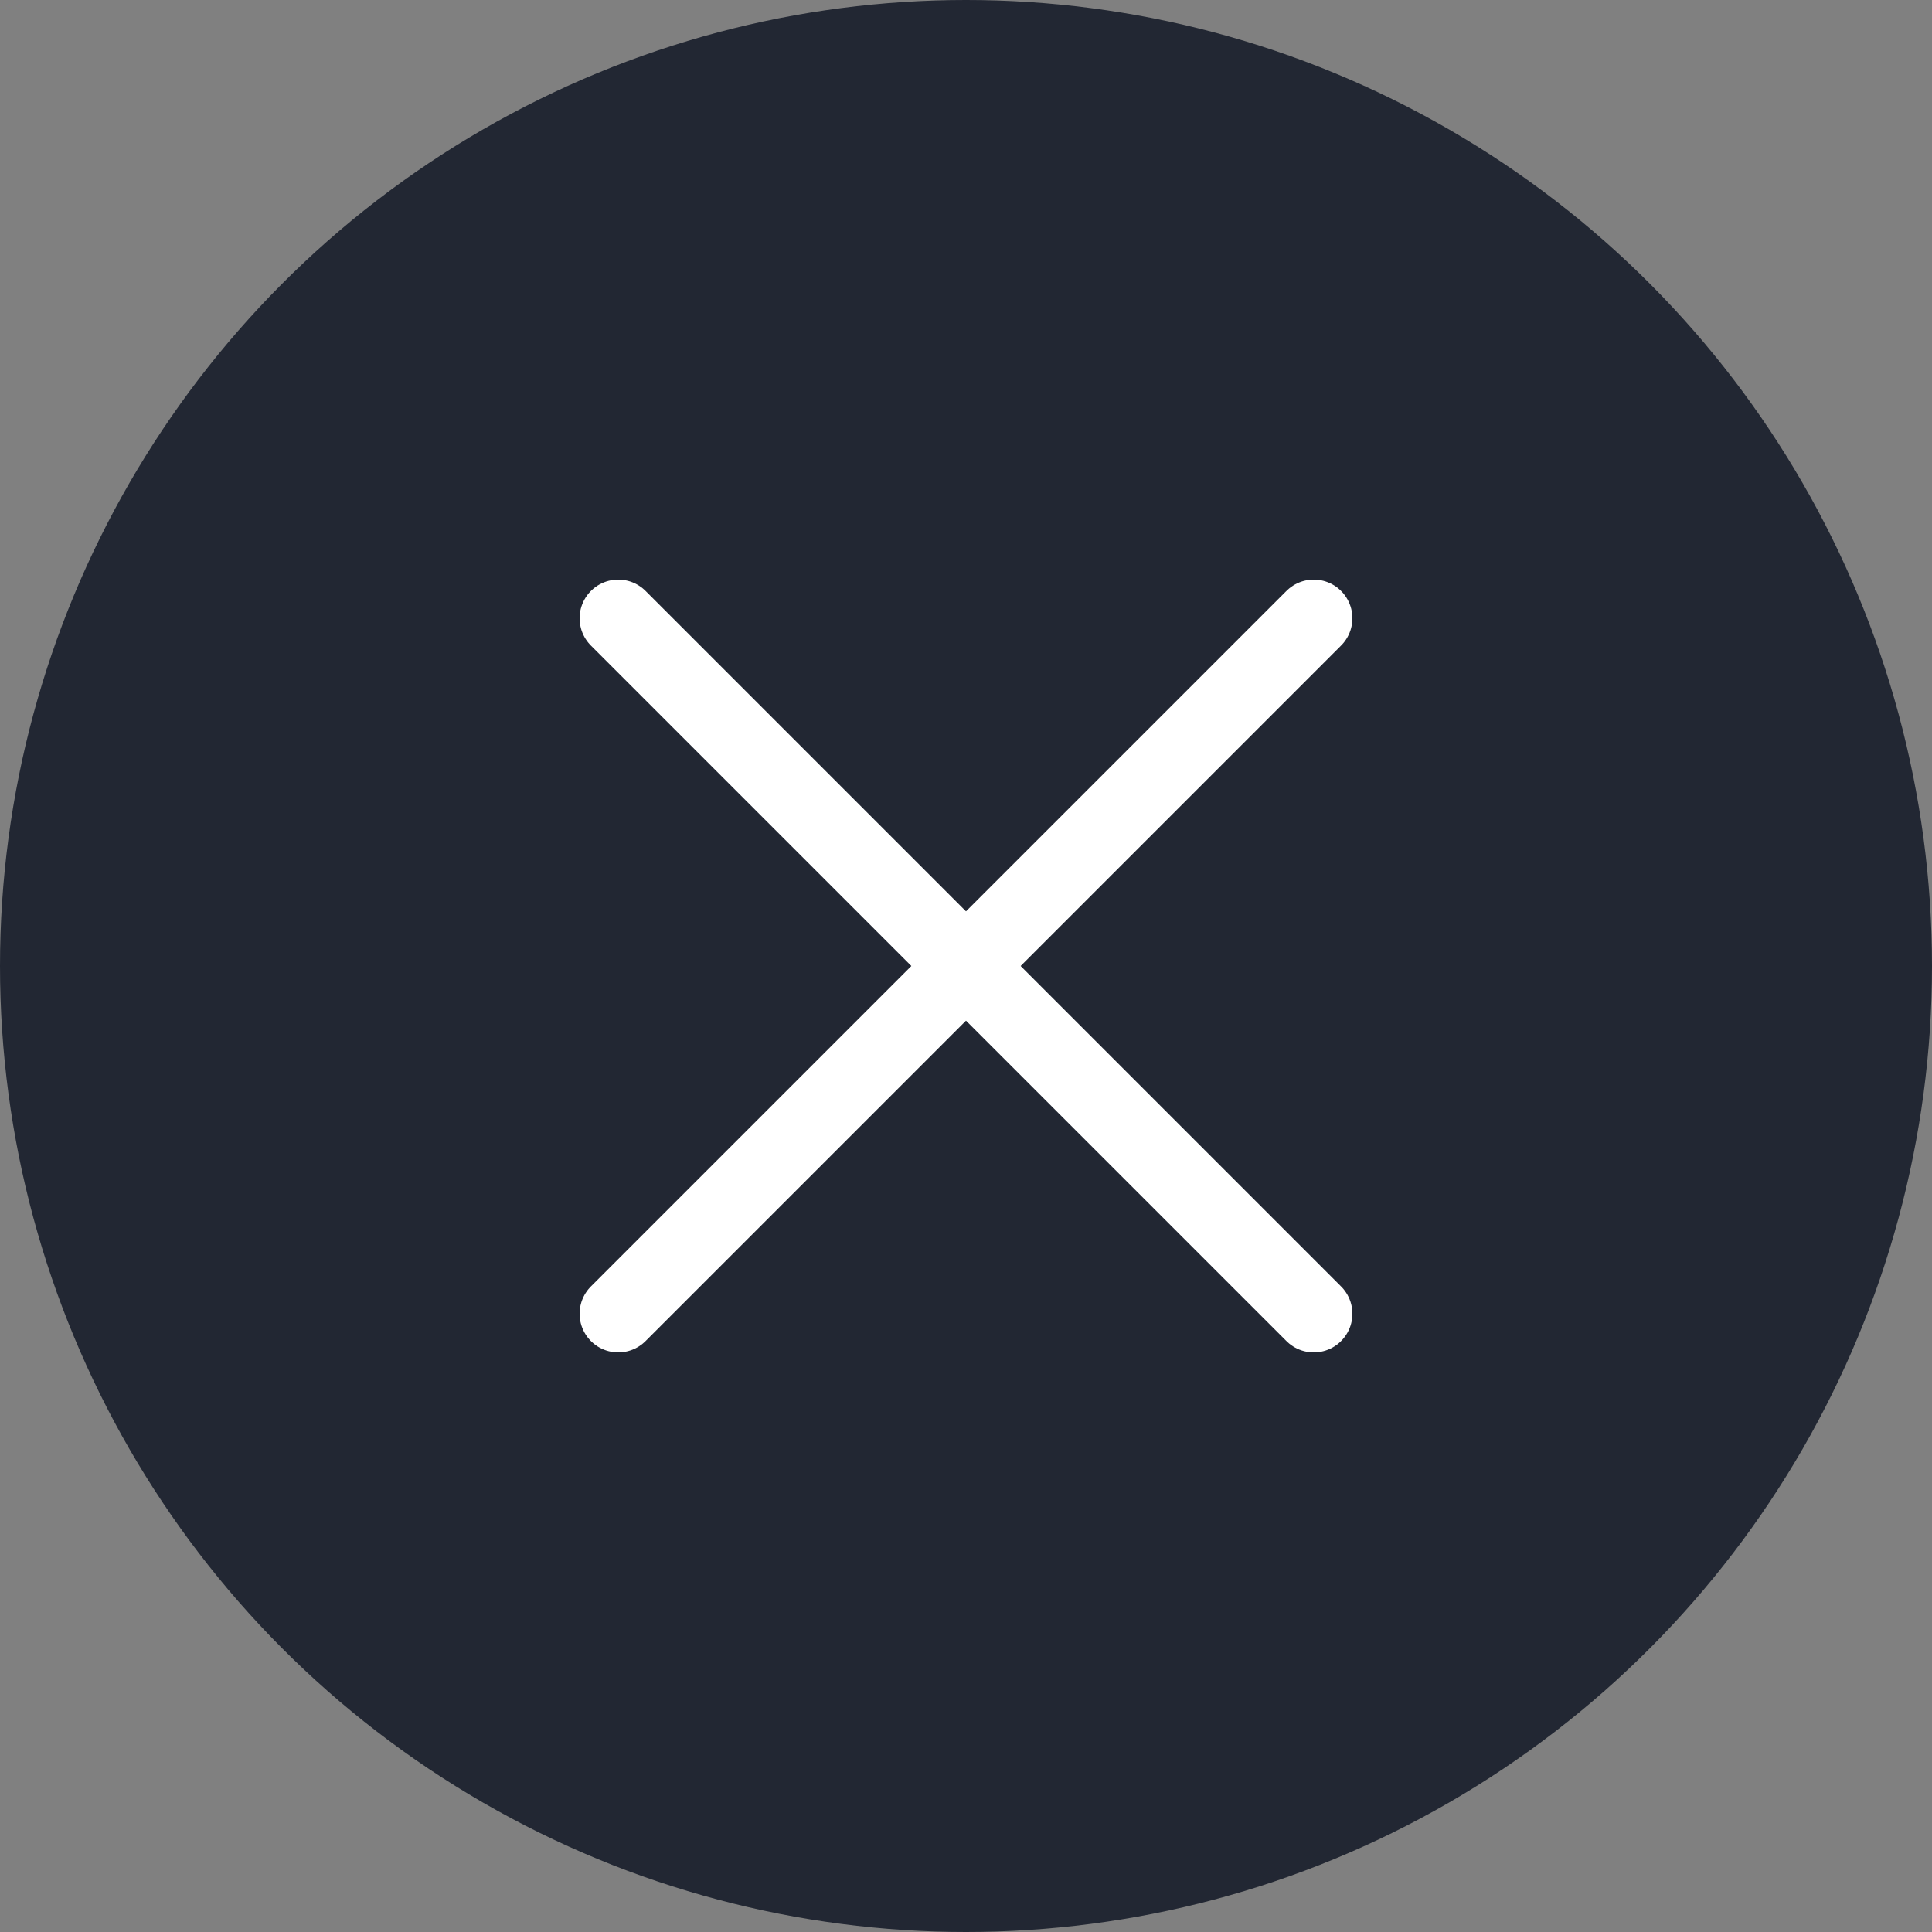
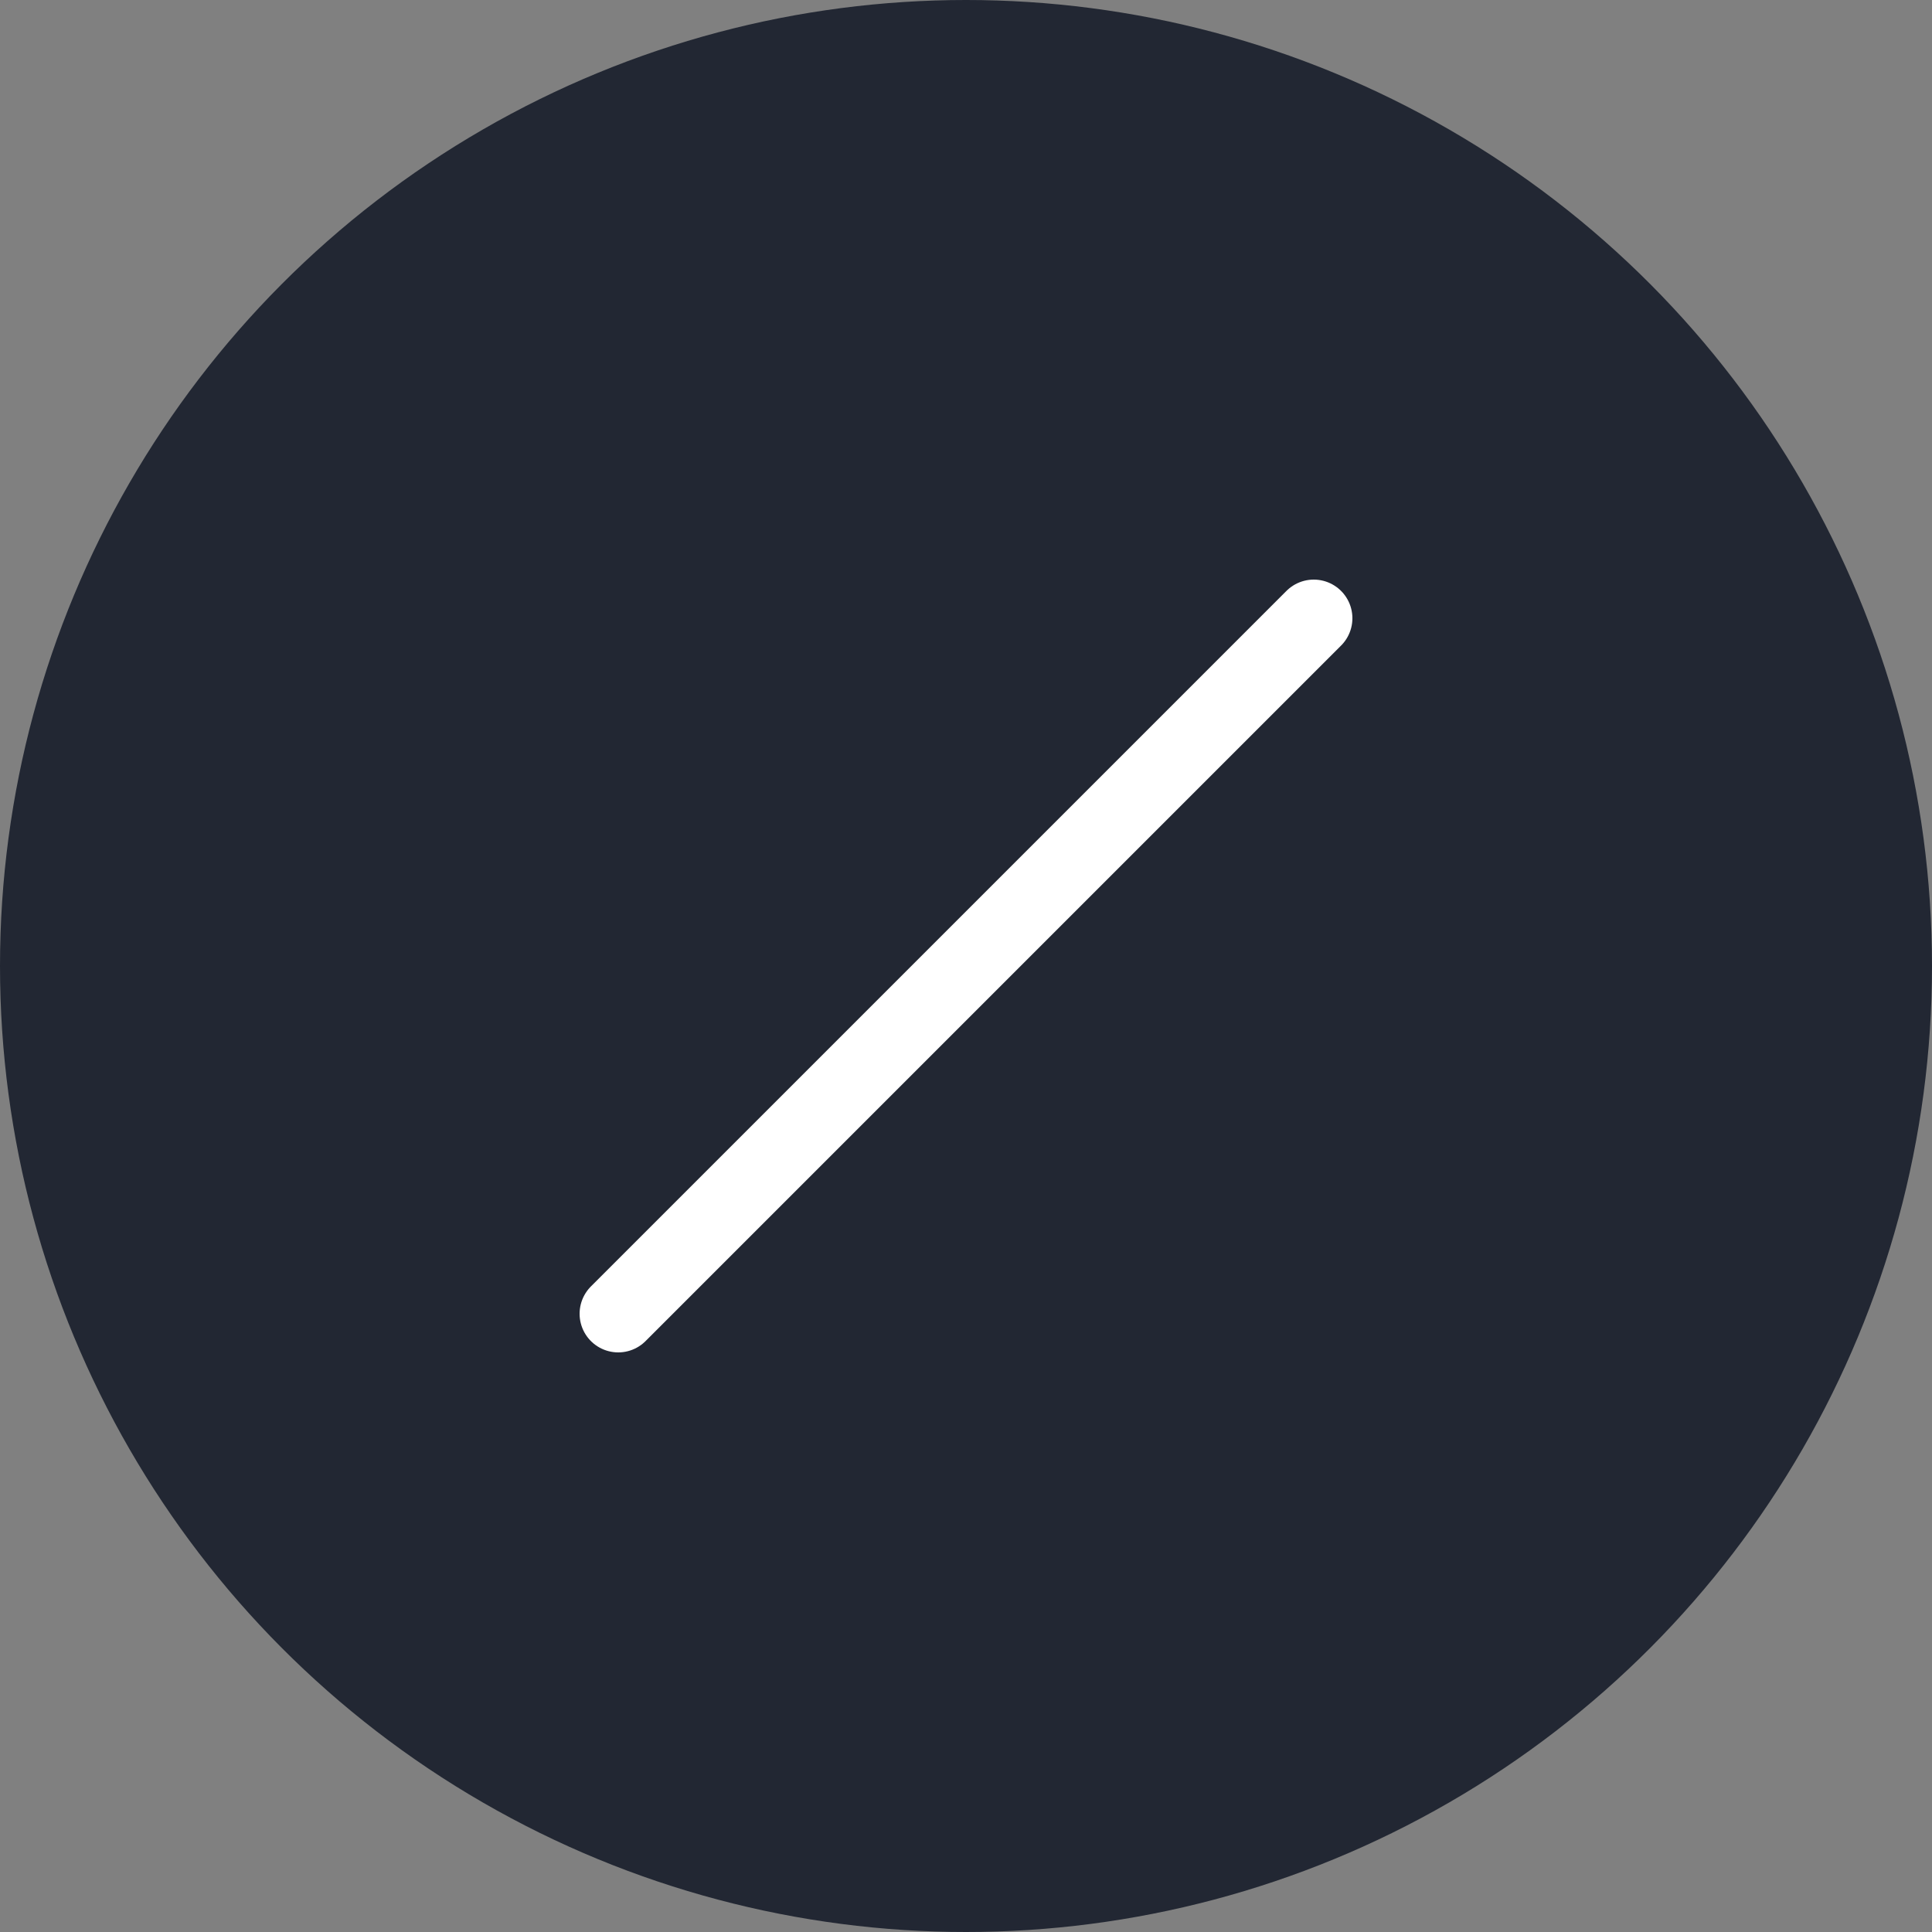
<svg xmlns="http://www.w3.org/2000/svg" width="50px" height="50px" viewBox="0 0 50 50" version="1.1">
  <rect x="0" y="0" width="50" height="50" fill="#808080" stroke="none" />
  <title>closebutton</title>
  <desc>Created with Sketch.</desc>
  <defs />
  <g id="Page-1" stroke="none" stroke-width="1" fill="none" fill-rule="evenodd">
    <g id="closebutton">
      <circle id="Oval" fill="#222733" fill-rule="nonzero" cx="25" cy="25" r="25" />
      <polyline id="Shape" stroke="#FFFFFF" stroke-width="2" stroke-linecap="round" points="16 34 25 25 34 16" />
-       <polyline id="Shape" stroke="#FFFFFF" stroke-width="2" stroke-linecap="round" points="16 16 25 25 34 34" />
    </g>
  </g>
</svg>